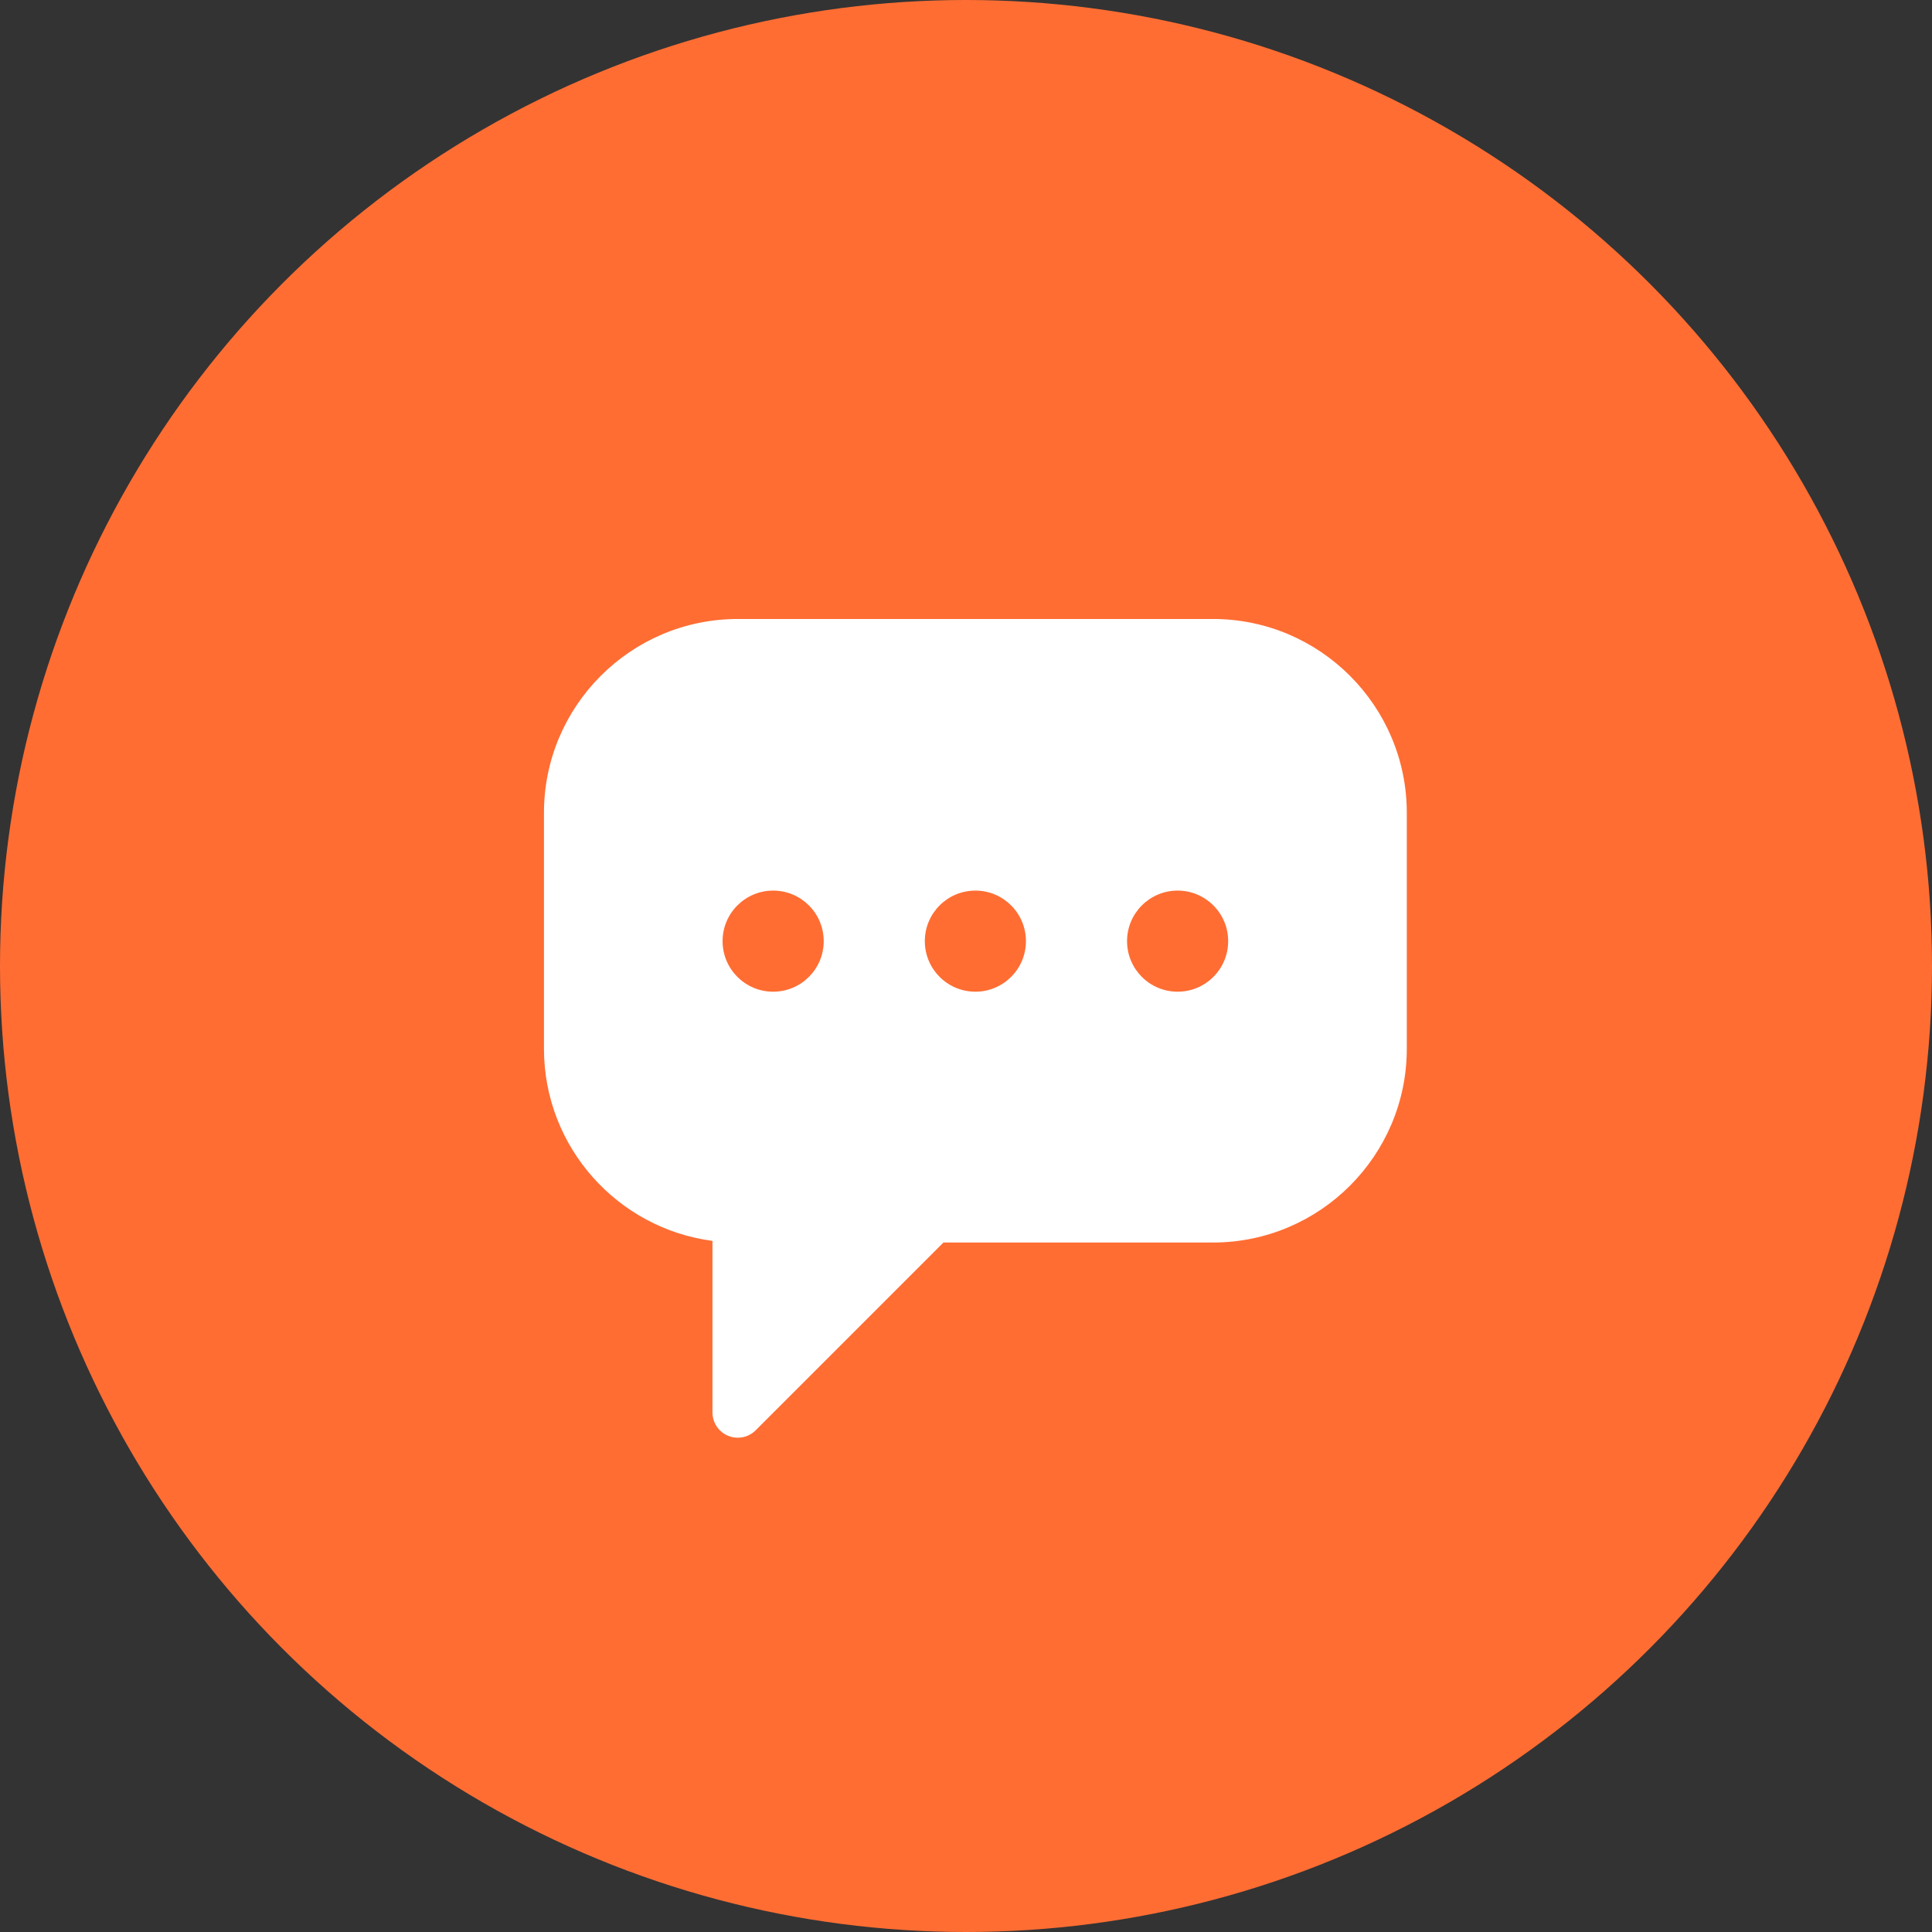
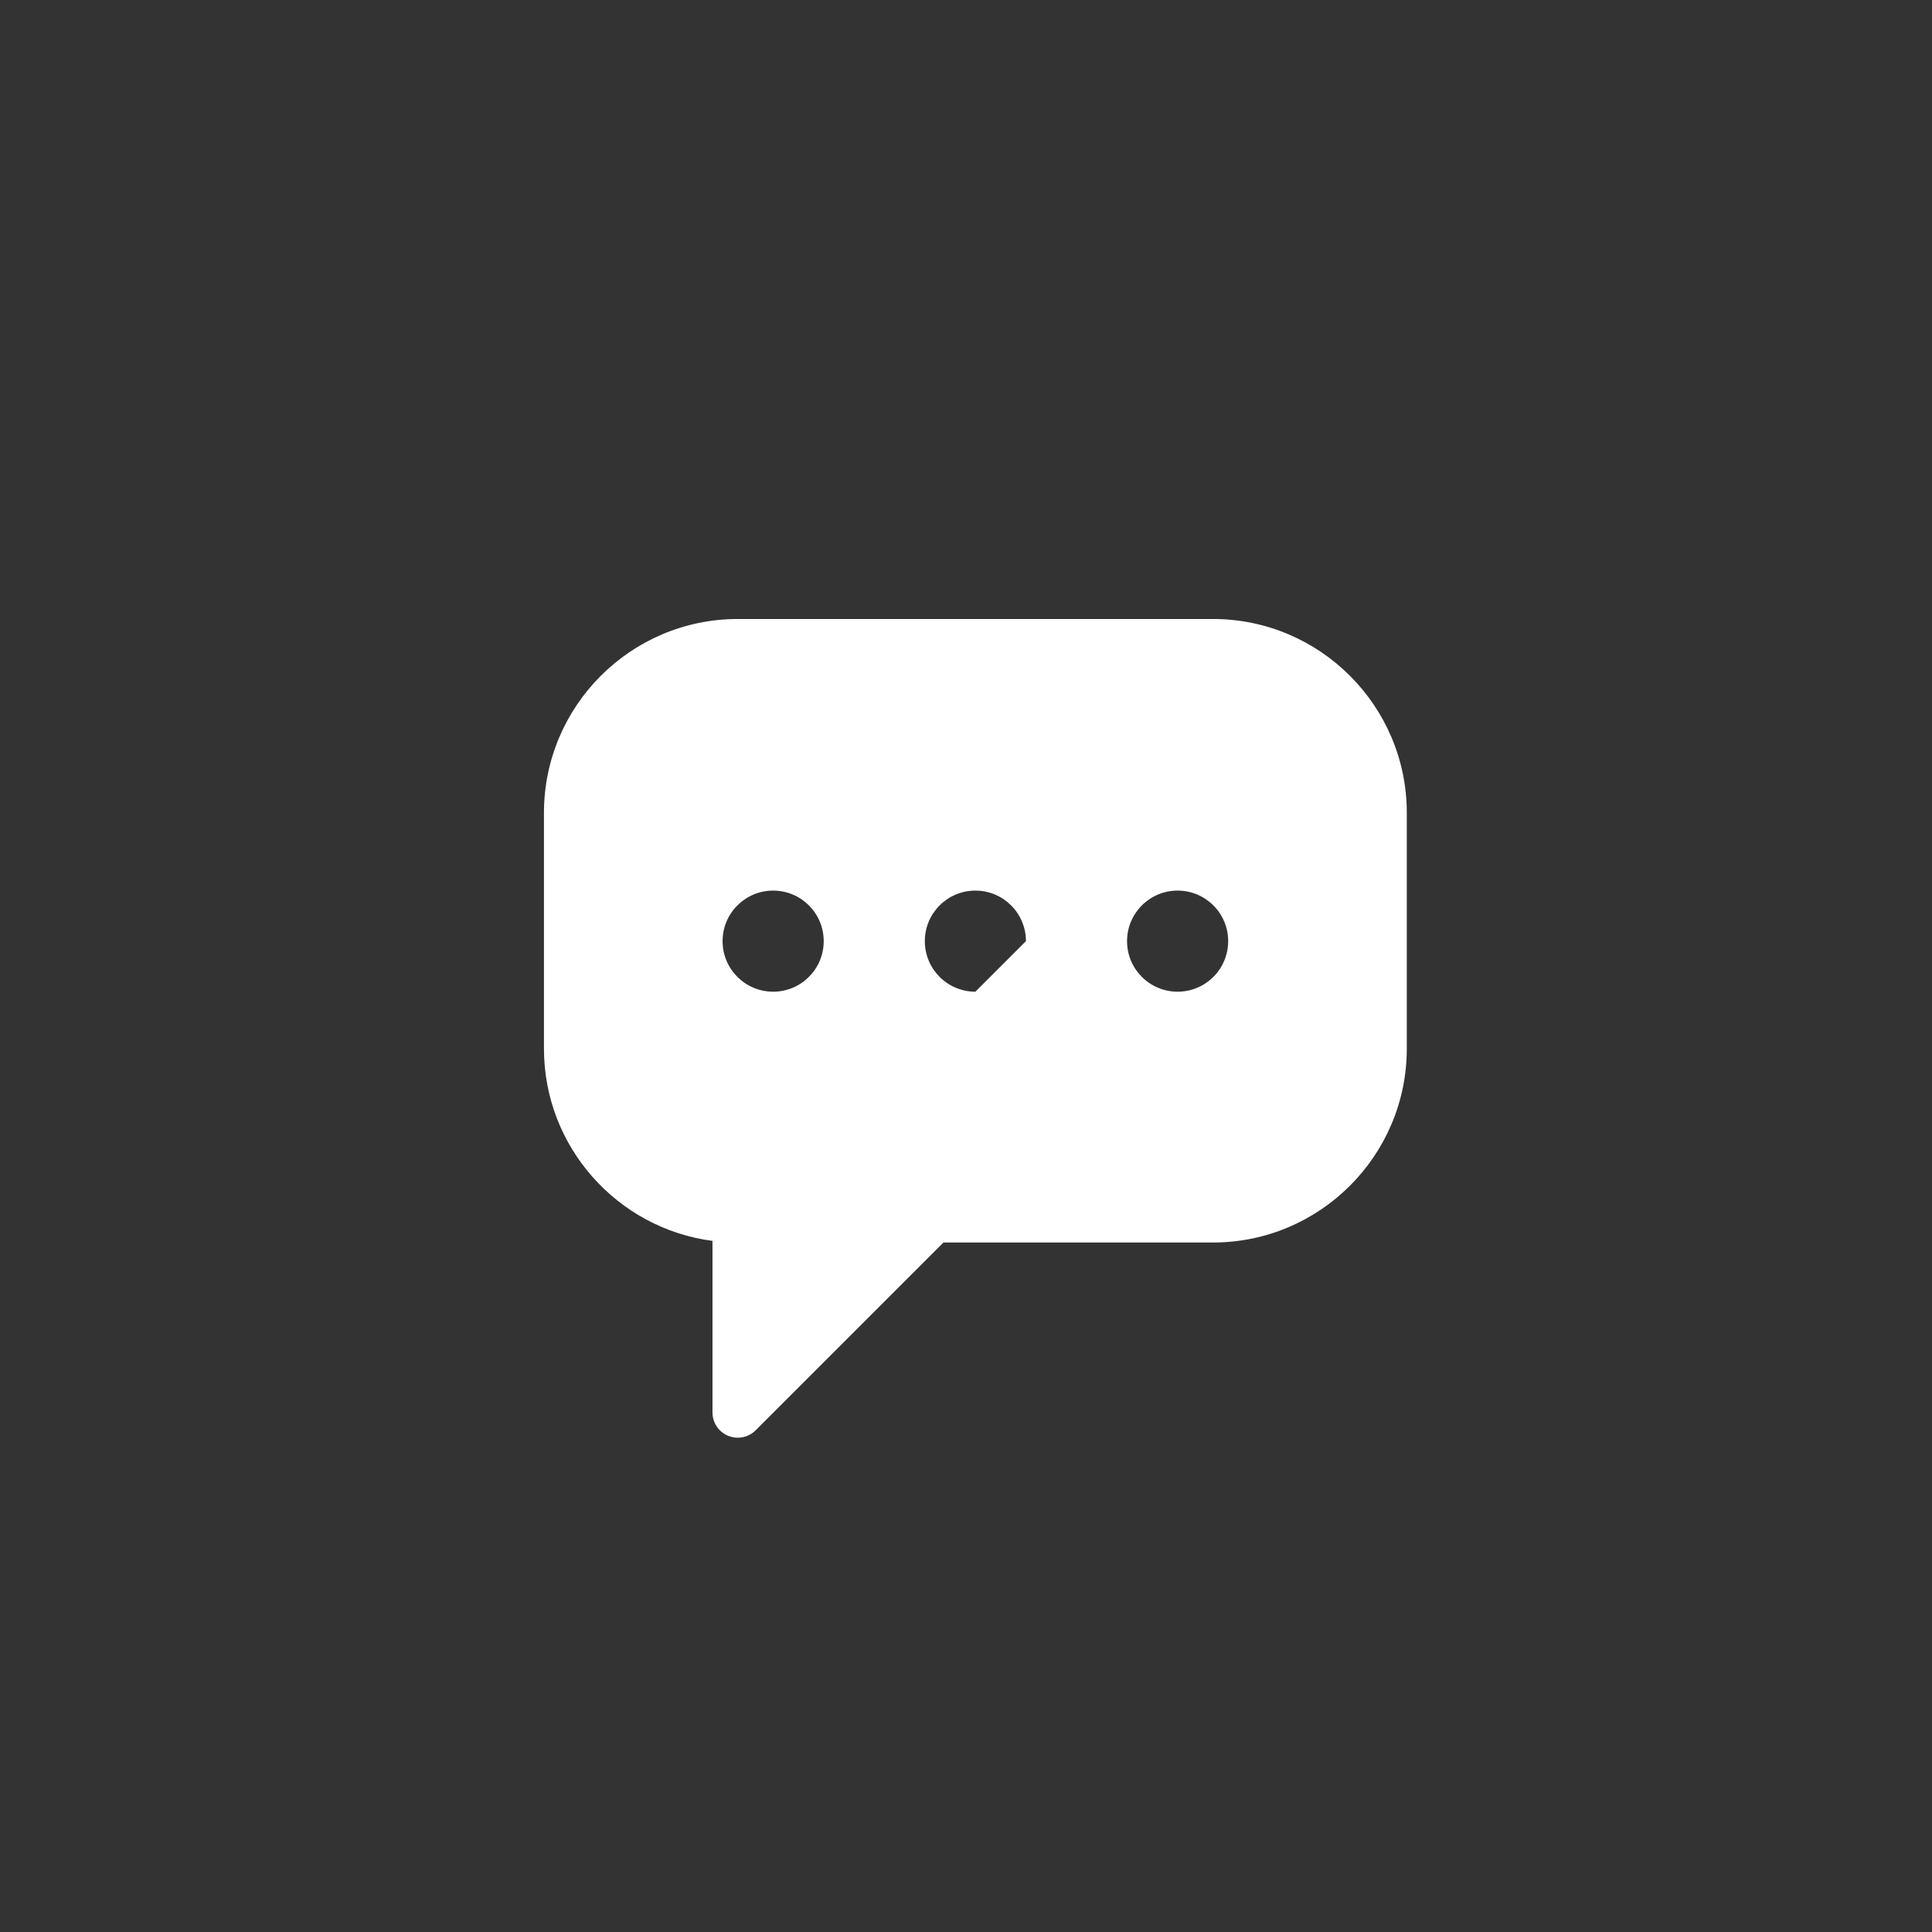
<svg xmlns="http://www.w3.org/2000/svg" width="103" height="103" viewBox="0 0 103 103" fill="none">
  <rect x="0" y="0" width="103" height="103" fill="#333333" stroke="none" />
-   <circle cx="51.5" cy="51.5" r="51.5" fill="#FF6D33" />
-   <path d="M64.668 33H39.332C33.635 33 29 37.635 29 43.332V55.91C29 61.151 32.922 65.492 37.984 66.155V75.301C37.984 75.846 38.313 76.337 38.816 76.546C38.983 76.615 39.158 76.648 39.332 76.648C39.682 76.648 40.027 76.512 40.285 76.254L50.297 66.242H64.668C70.365 66.242 75 61.607 75 55.91V43.332C75 37.635 70.365 33 64.668 33ZM41.219 52.87C39.73 52.87 38.523 51.664 38.523 50.175C38.523 48.687 39.73 47.48 41.219 47.48C42.707 47.48 43.914 48.687 43.914 50.175C43.914 51.664 42.708 52.87 41.219 52.87ZM52 52.87C50.511 52.87 49.305 51.664 49.305 50.175C49.305 48.687 50.511 47.48 52 47.48C53.489 47.48 54.695 48.687 54.695 50.175C54.695 51.664 53.489 52.87 52 52.87ZM62.781 52.87C61.293 52.87 60.086 51.664 60.086 50.175C60.086 48.687 61.293 47.48 62.781 47.48C64.27 47.48 65.477 48.687 65.477 50.175C65.477 51.664 64.27 52.87 62.781 52.87Z" fill="white" />
+   <path d="M64.668 33H39.332C33.635 33 29 37.635 29 43.332V55.91C29 61.151 32.922 65.492 37.984 66.155V75.301C37.984 75.846 38.313 76.337 38.816 76.546C38.983 76.615 39.158 76.648 39.332 76.648C39.682 76.648 40.027 76.512 40.285 76.254L50.297 66.242H64.668C70.365 66.242 75 61.607 75 55.91V43.332C75 37.635 70.365 33 64.668 33ZM41.219 52.87C39.73 52.87 38.523 51.664 38.523 50.175C38.523 48.687 39.73 47.48 41.219 47.48C42.707 47.48 43.914 48.687 43.914 50.175C43.914 51.664 42.708 52.87 41.219 52.87ZM52 52.87C50.511 52.87 49.305 51.664 49.305 50.175C49.305 48.687 50.511 47.48 52 47.48C53.489 47.48 54.695 48.687 54.695 50.175ZM62.781 52.87C61.293 52.87 60.086 51.664 60.086 50.175C60.086 48.687 61.293 47.48 62.781 47.48C64.27 47.48 65.477 48.687 65.477 50.175C65.477 51.664 64.27 52.87 62.781 52.87Z" fill="white" />
</svg>